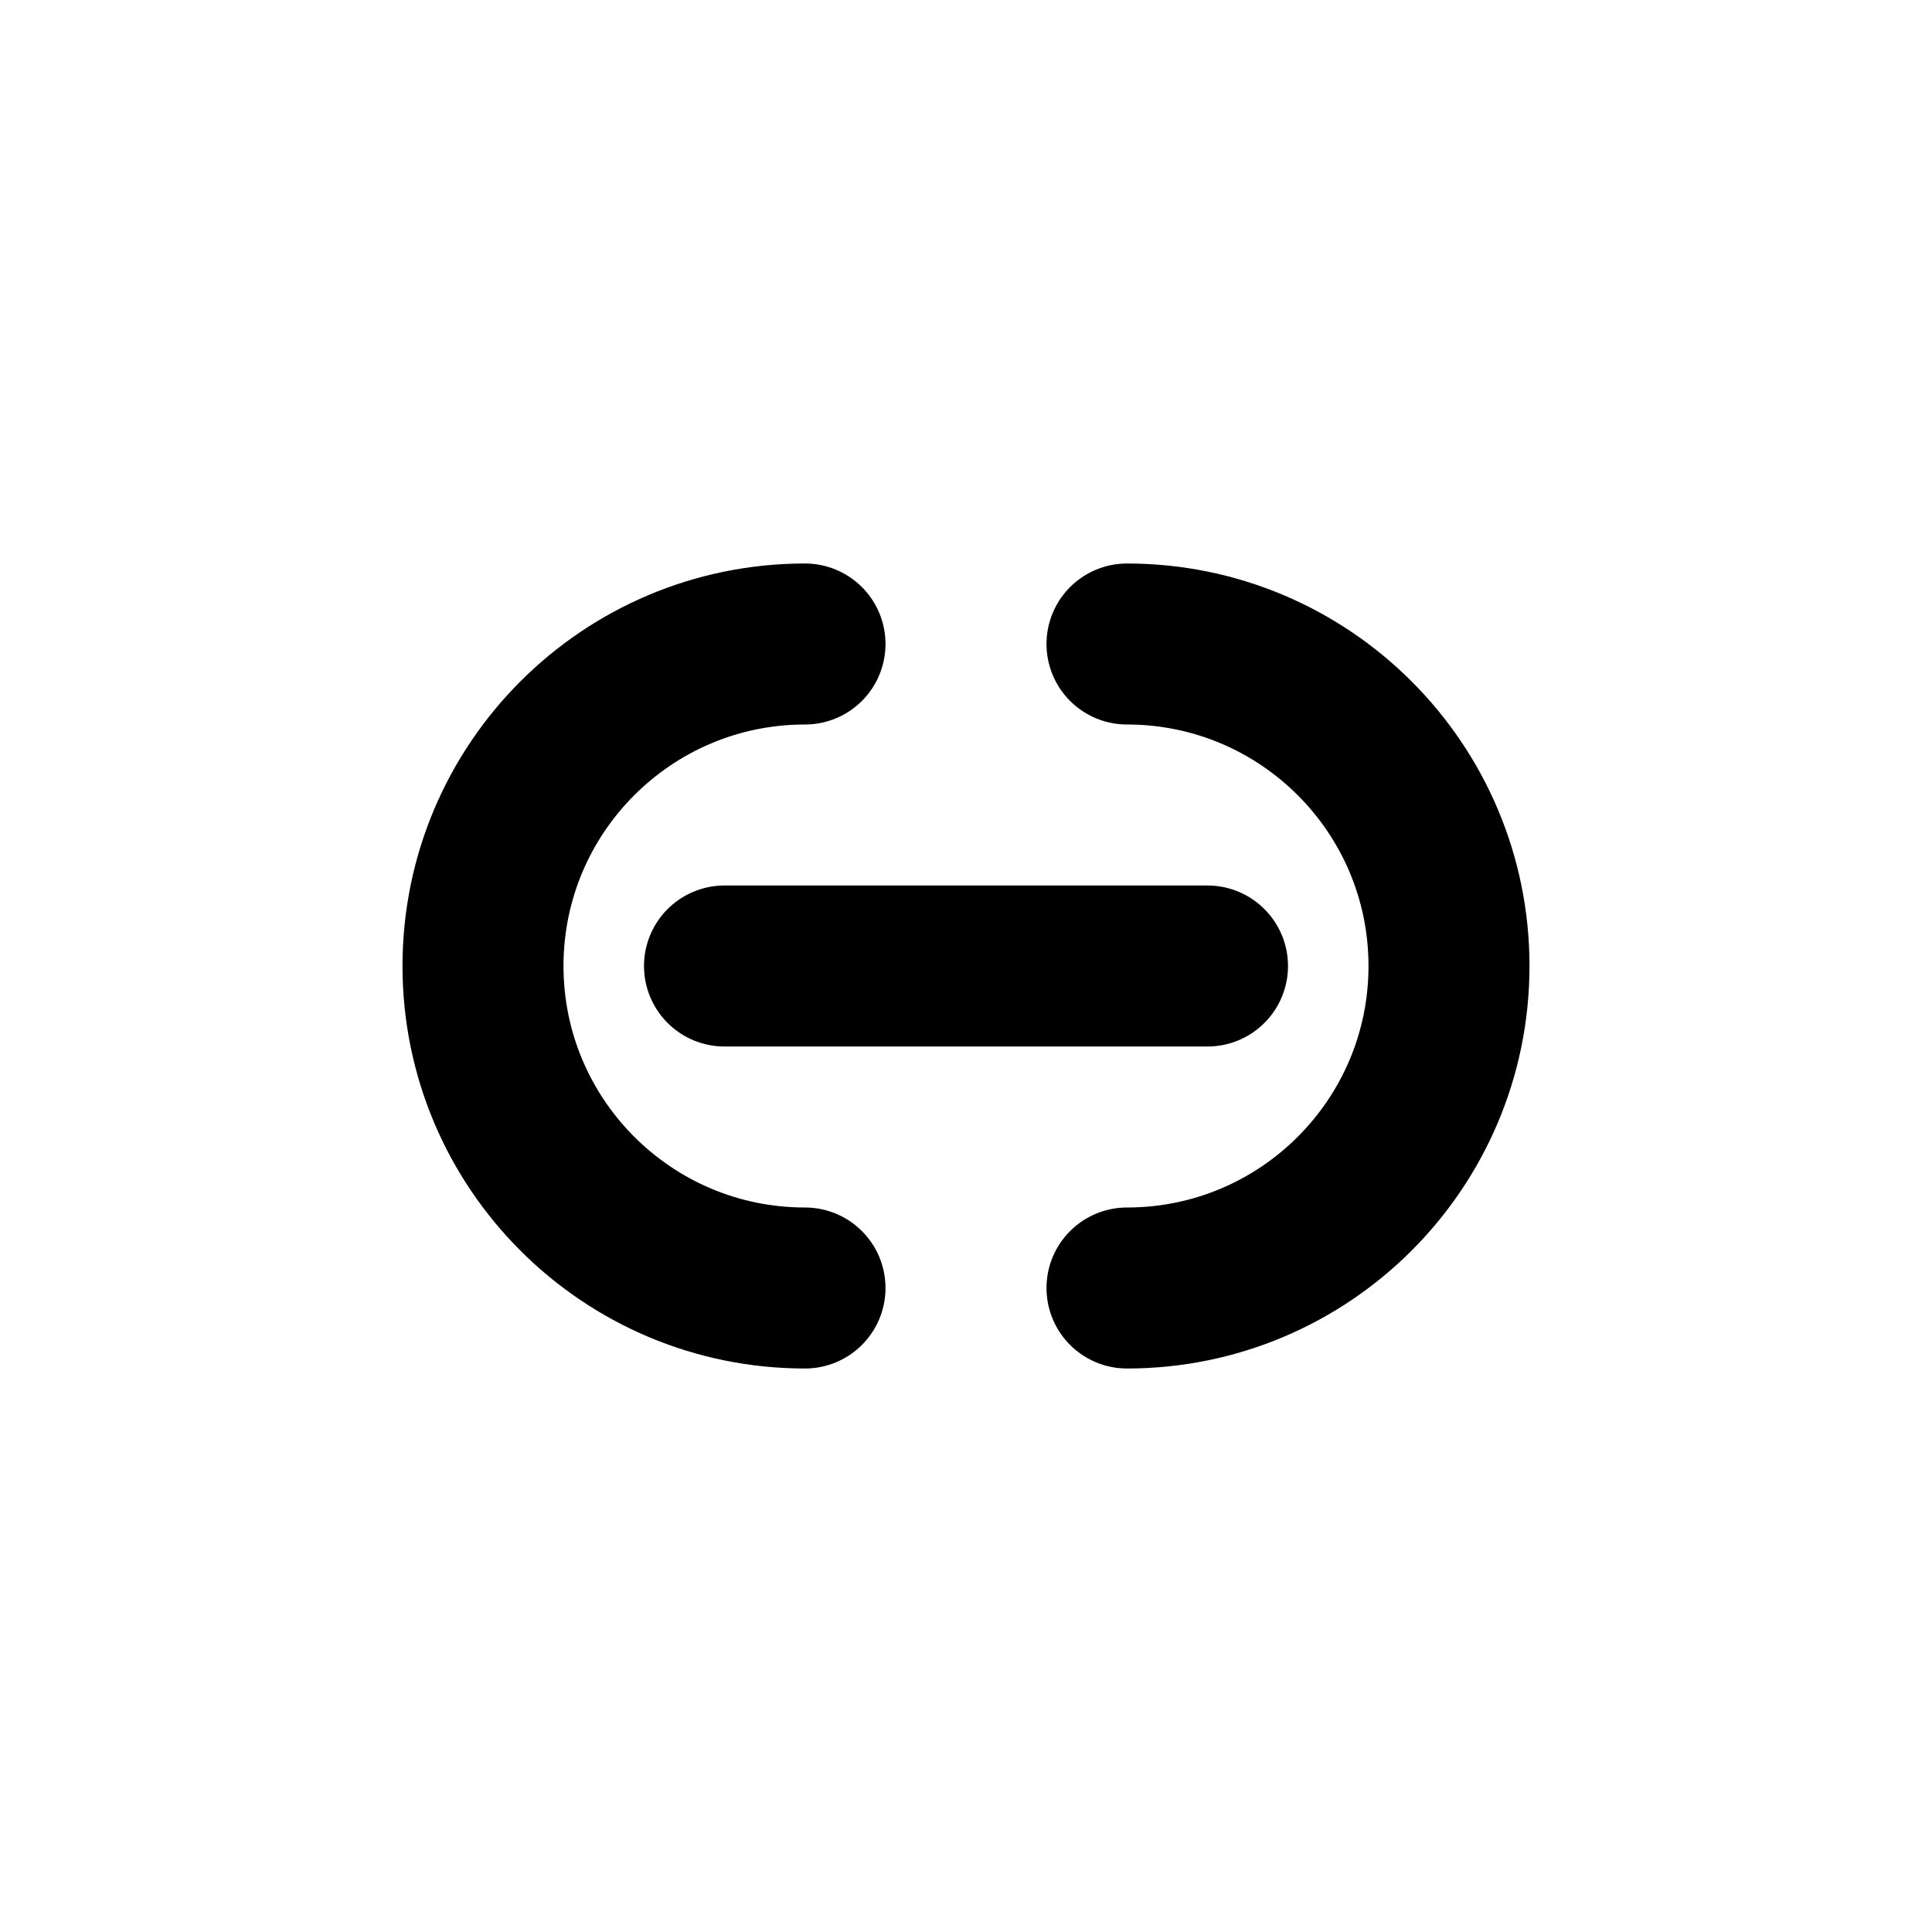
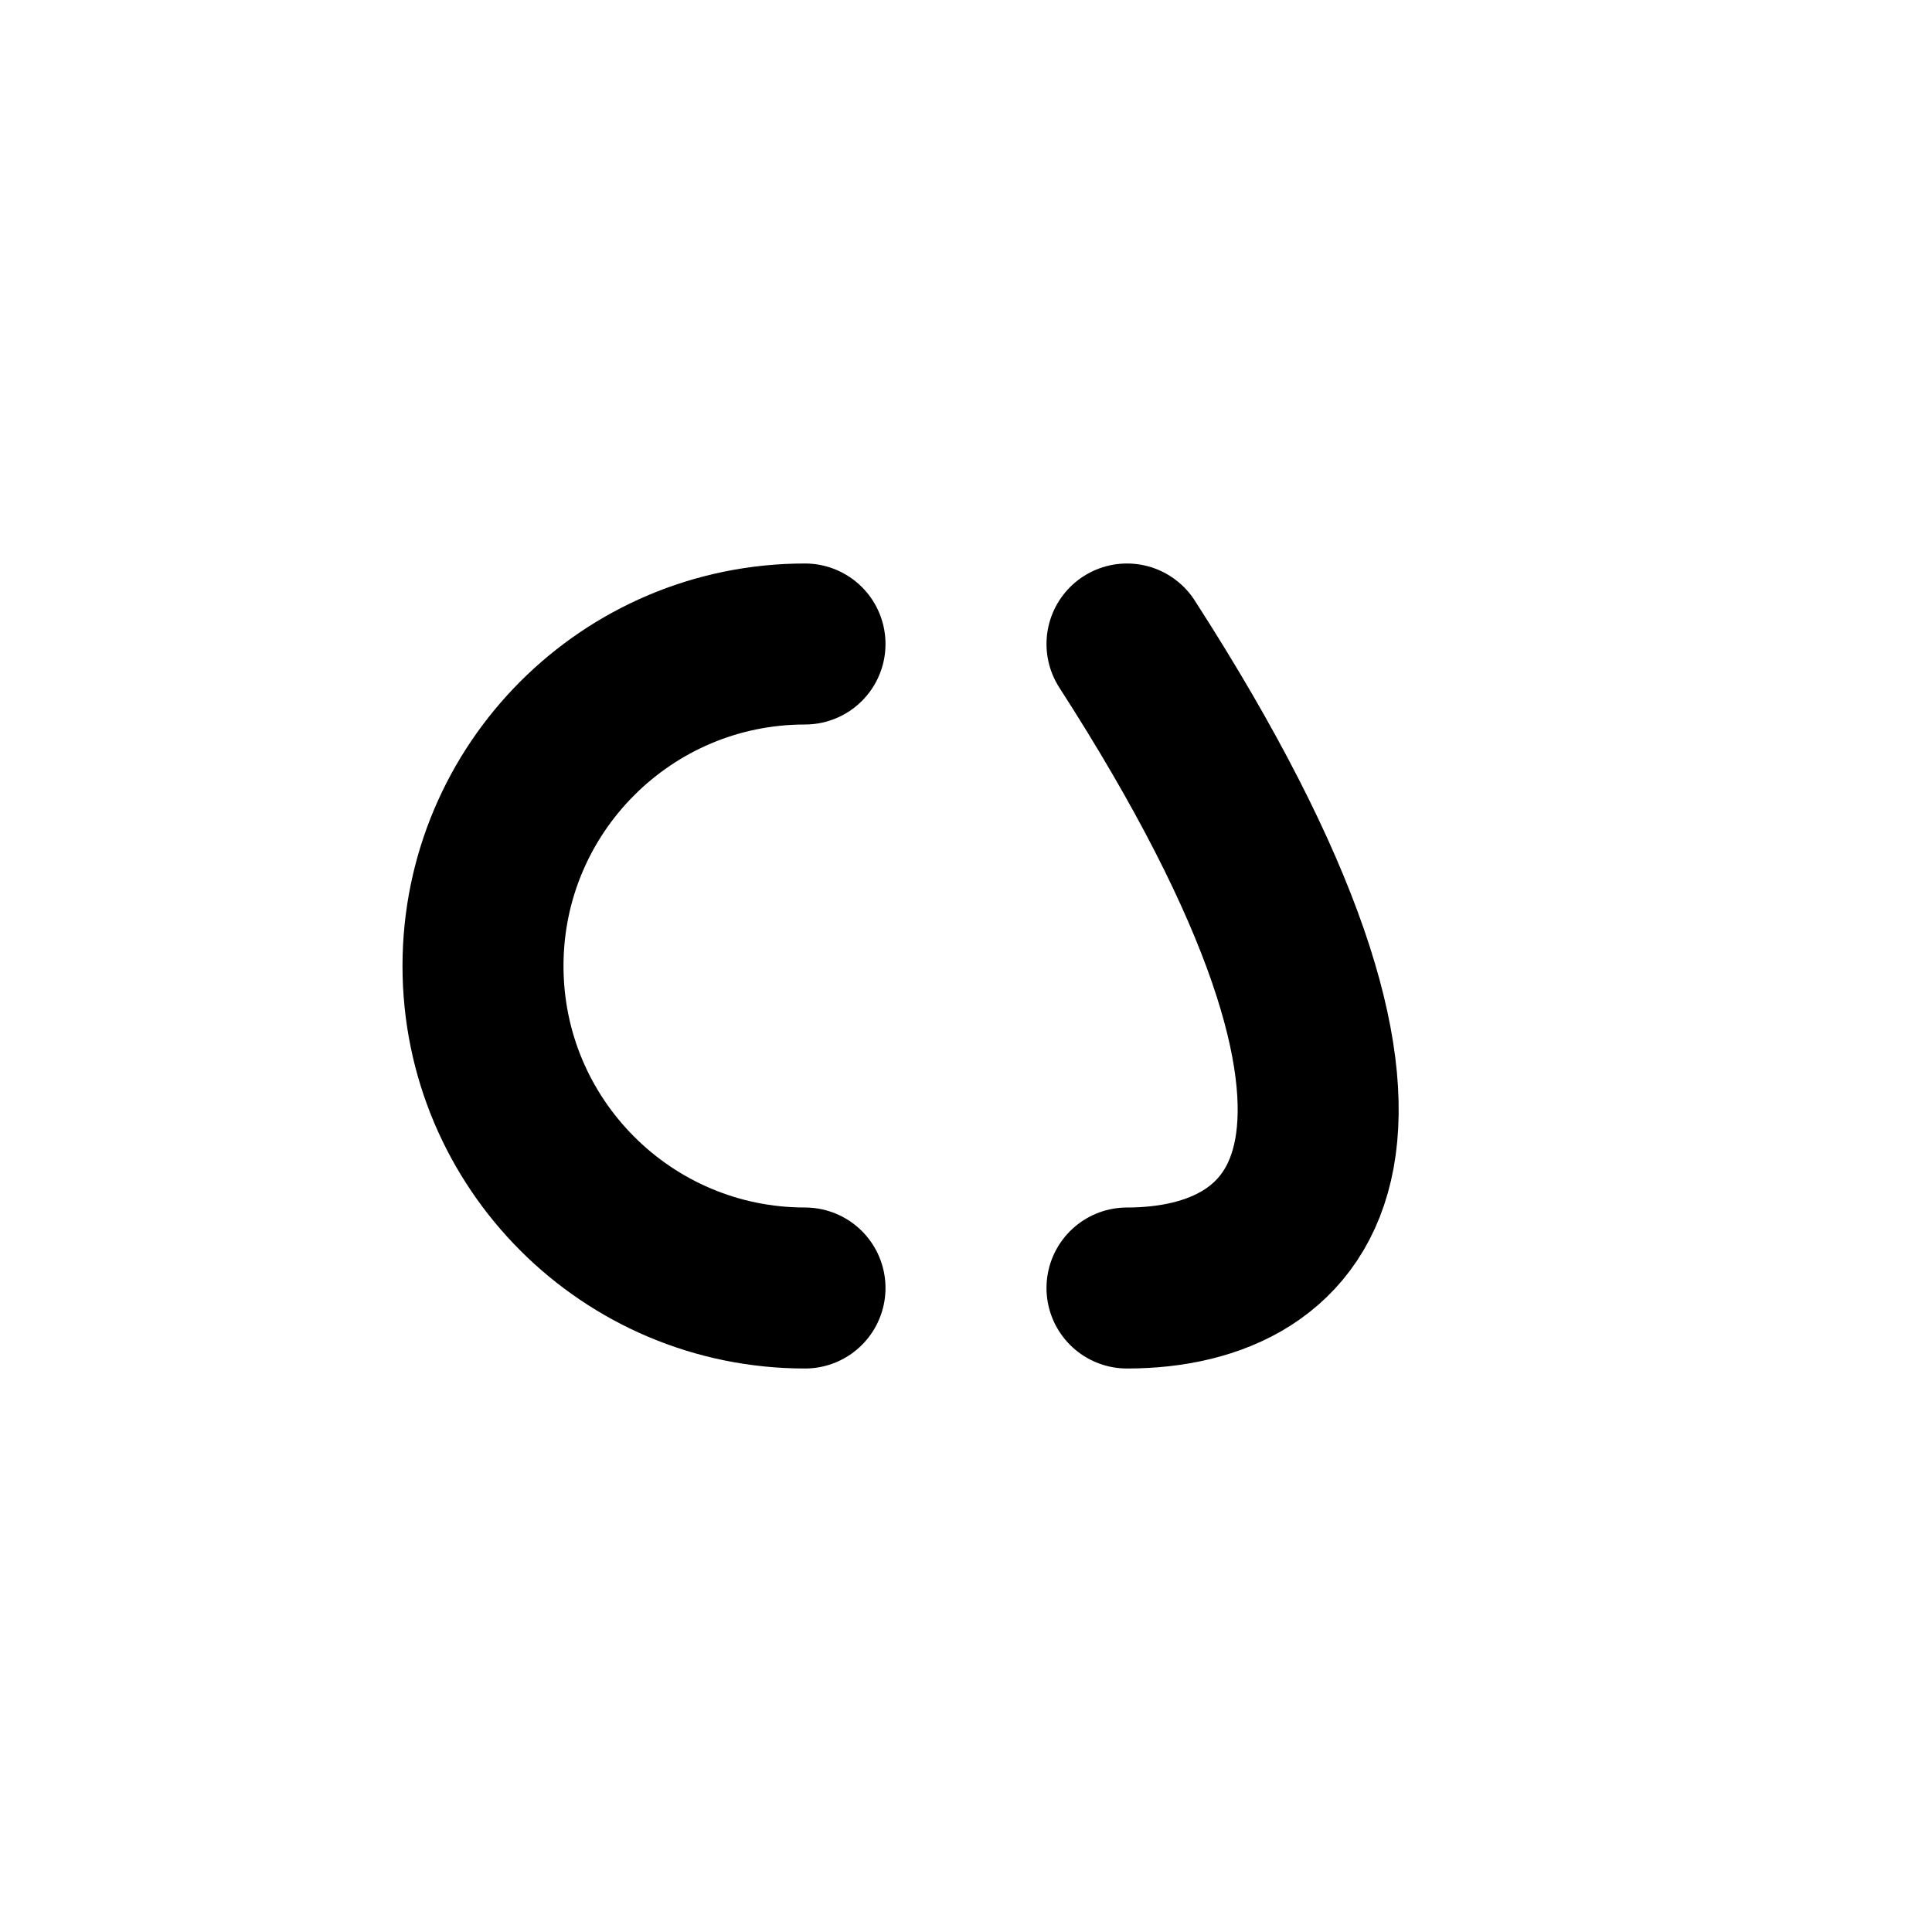
<svg xmlns="http://www.w3.org/2000/svg" width="48" height="48" viewBox="0 0 48 48" fill="none">
-   <path d="M18 24H30" stroke="currentColor" stroke-width="4" stroke-linecap="round" stroke-linejoin="round" />
  <path d="M20 32C15.582 32 12 28.418 12 24C12 19.582 15.582 16 20 16" stroke="currentColor" stroke-width="4" stroke-linecap="round" stroke-linejoin="round" />
-   <path d="M28 16C32.418 16 36 19.582 36 24C36 28.418 32.418 32 28 32" stroke="currentColor" stroke-width="4" stroke-linecap="round" stroke-linejoin="round" />
+   <path d="M28 16C36 28.418 32.418 32 28 32" stroke="currentColor" stroke-width="4" stroke-linecap="round" stroke-linejoin="round" />
</svg>